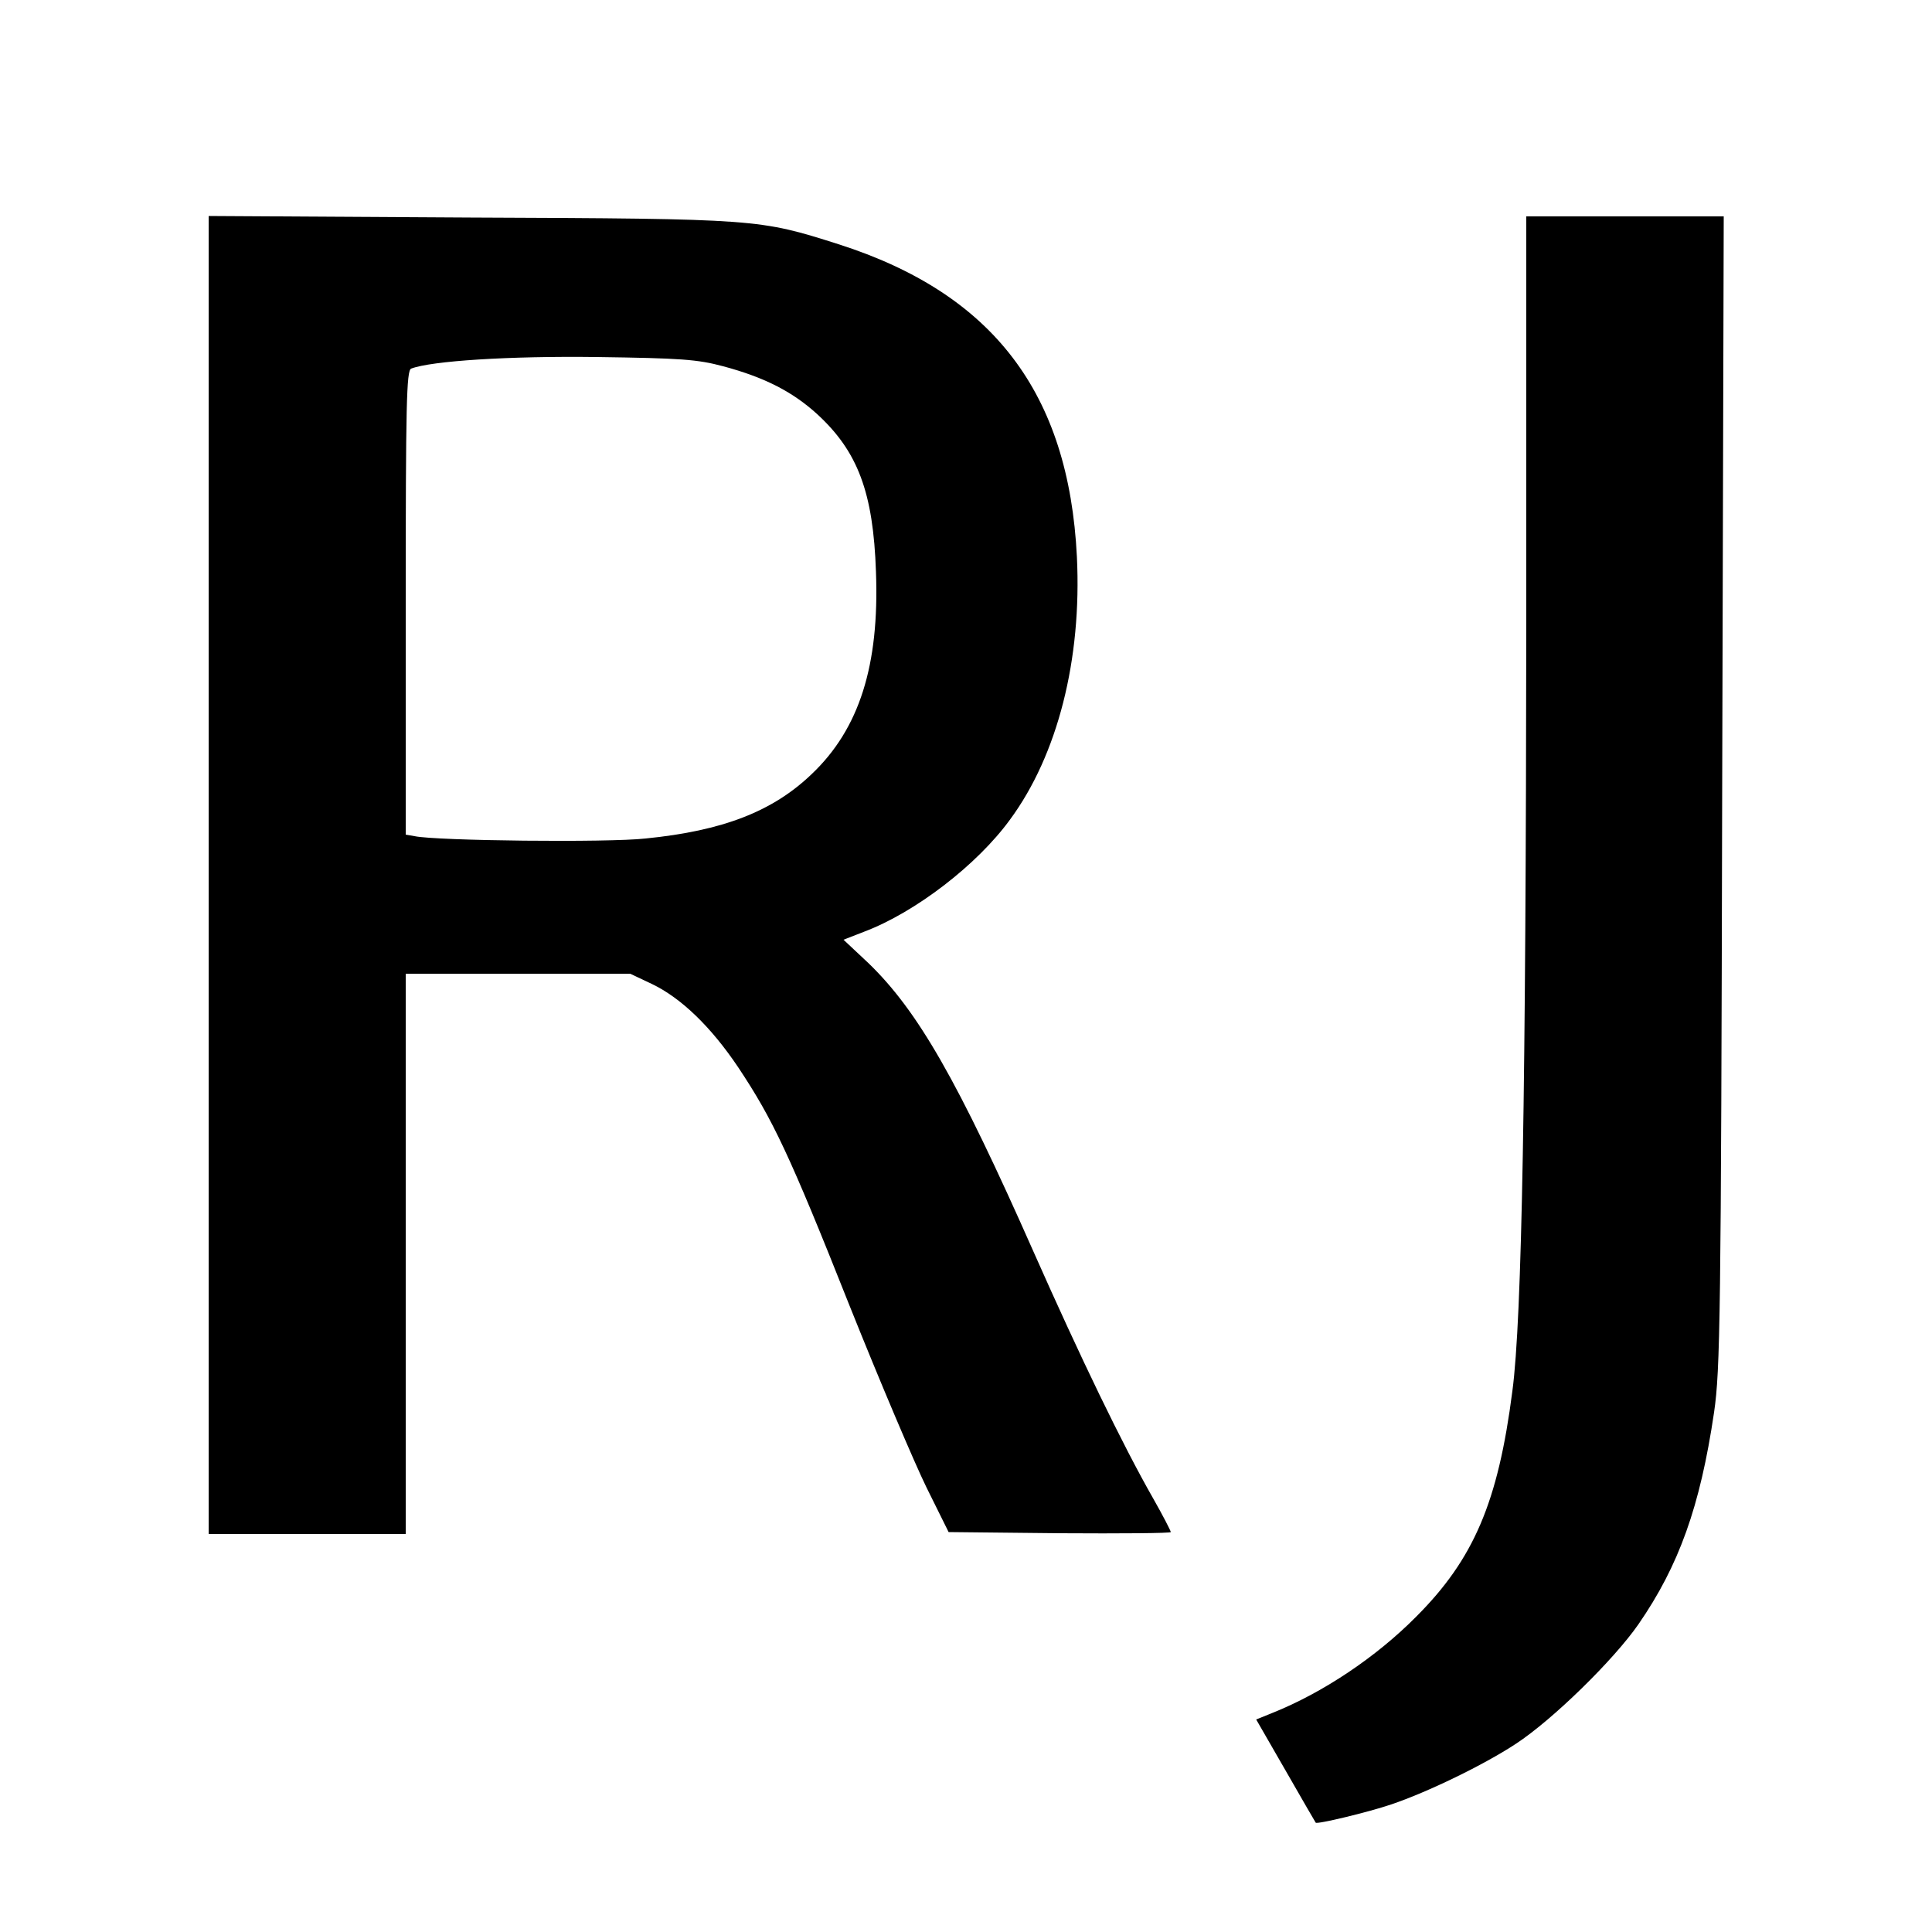
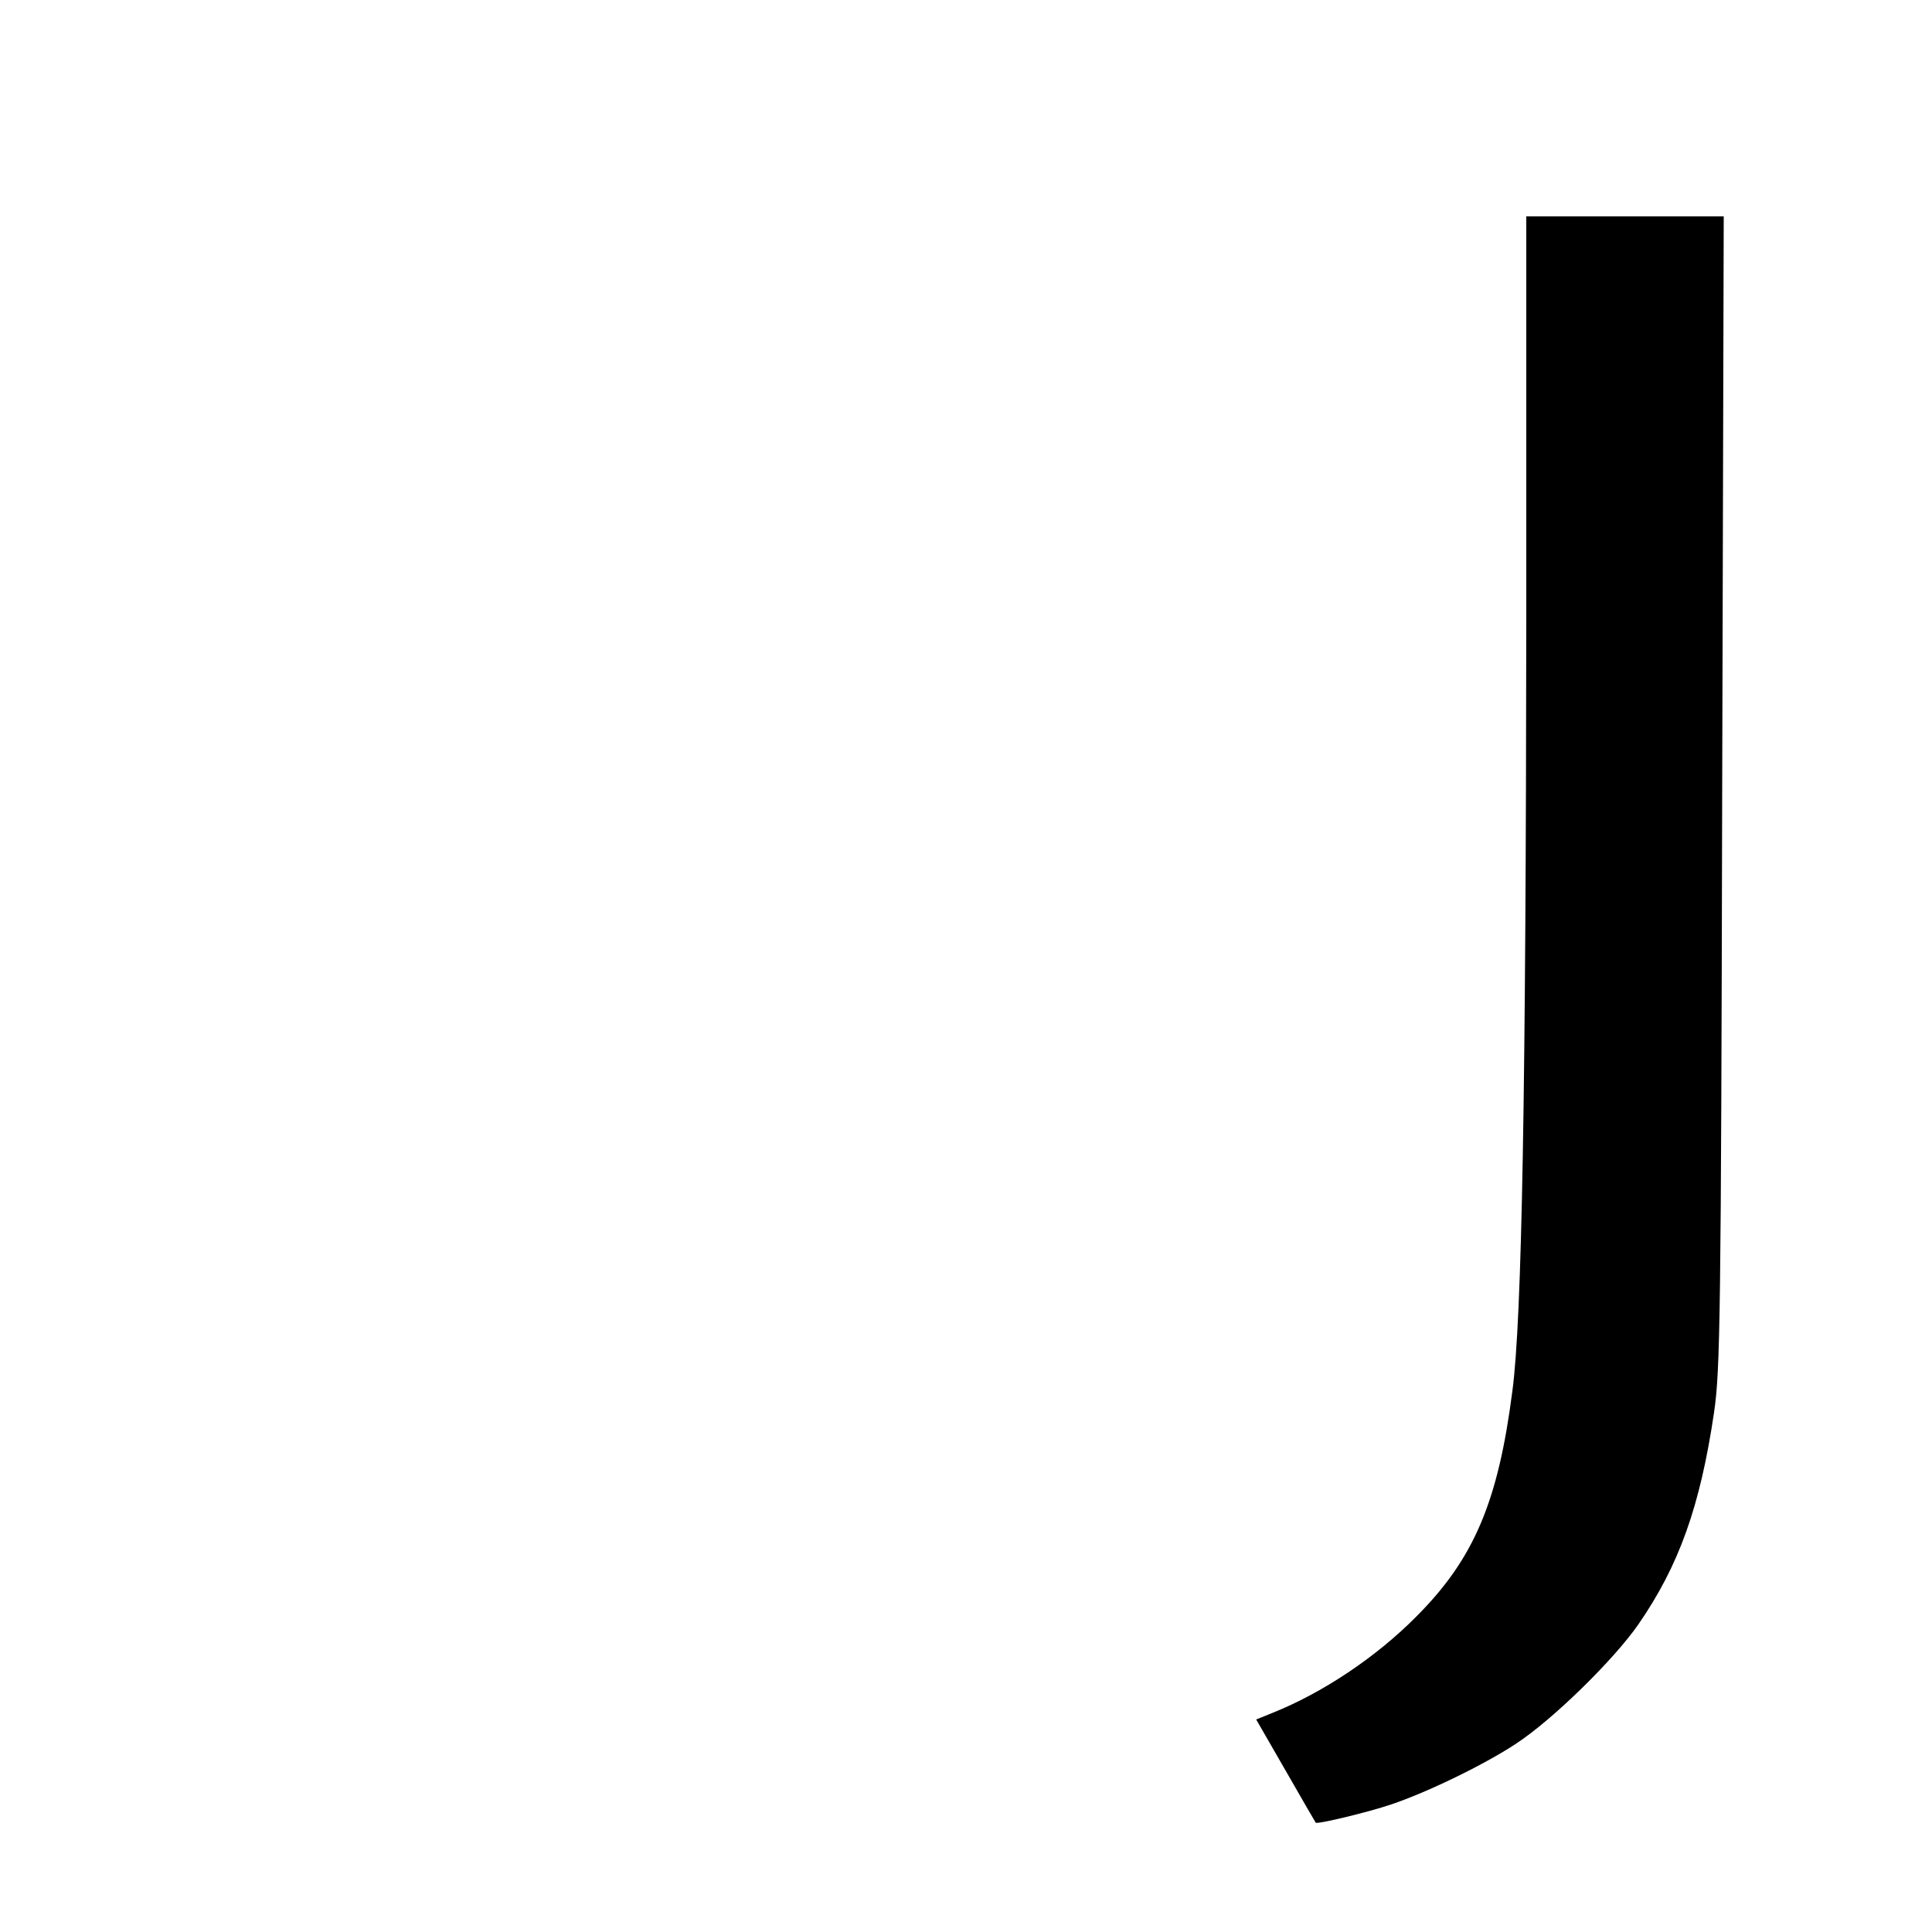
<svg xmlns="http://www.w3.org/2000/svg" version="1.0" width="500pt" height="500pt" viewBox="0 0 500 500" preserveAspectRatio="xMidYMid meet">
  <g transform="translate(0,500) scale(0.1,-0.1)" fill="#000000" stroke="none">
-     <path d="M540 2736 l0 -1706 255 0 255 0 0 725 0 725 291 0 290 0 55 -26 c76 -36 154 -111 225 -217 89 -134 132 -224 288 -617 78 -195 168 -407 199 -470 l57 -115 288 -3 c158 -1 287 0 287 3 0 3 -20 42 -45 86 -80 140 -189 366 -310 639 -196 443 -299 623 -427 747 l-65 61 54 21 c132 50 292 173 377 290 123 167 186 414 173 680 -21 424 -217 681 -617 809 -205 65 -207 66 -952 69 l-678 4 0 -1705z m1332 1316 c108 -29 179 -66 242 -123 106 -97 146 -203 153 -409 9 -242 -43 -406 -166 -523 -101 -97 -230 -147 -430 -167 -98 -11 -542 -6 -598 6 l-23 4 0 601 c0 512 2 600 14 605 52 20 254 33 481 30 217 -3 260 -6 327 -24z" />
    <path d="M3950 3388 c-1 -1206 -11 -1802 -36 -1988 -37 -288 -100 -435 -249 -584 -104 -105 -242 -197 -372 -249 l-42 -17 76 -132 c42 -73 77 -134 78 -135 3 -5 136 27 195 47 95 32 241 103 323 157 96 63 253 217 317 309 105 152 160 305 196 549 16 110 18 246 21 1608 l4 1487 -256 0 -255 0 0 -1052z" />
  </g>
</svg>